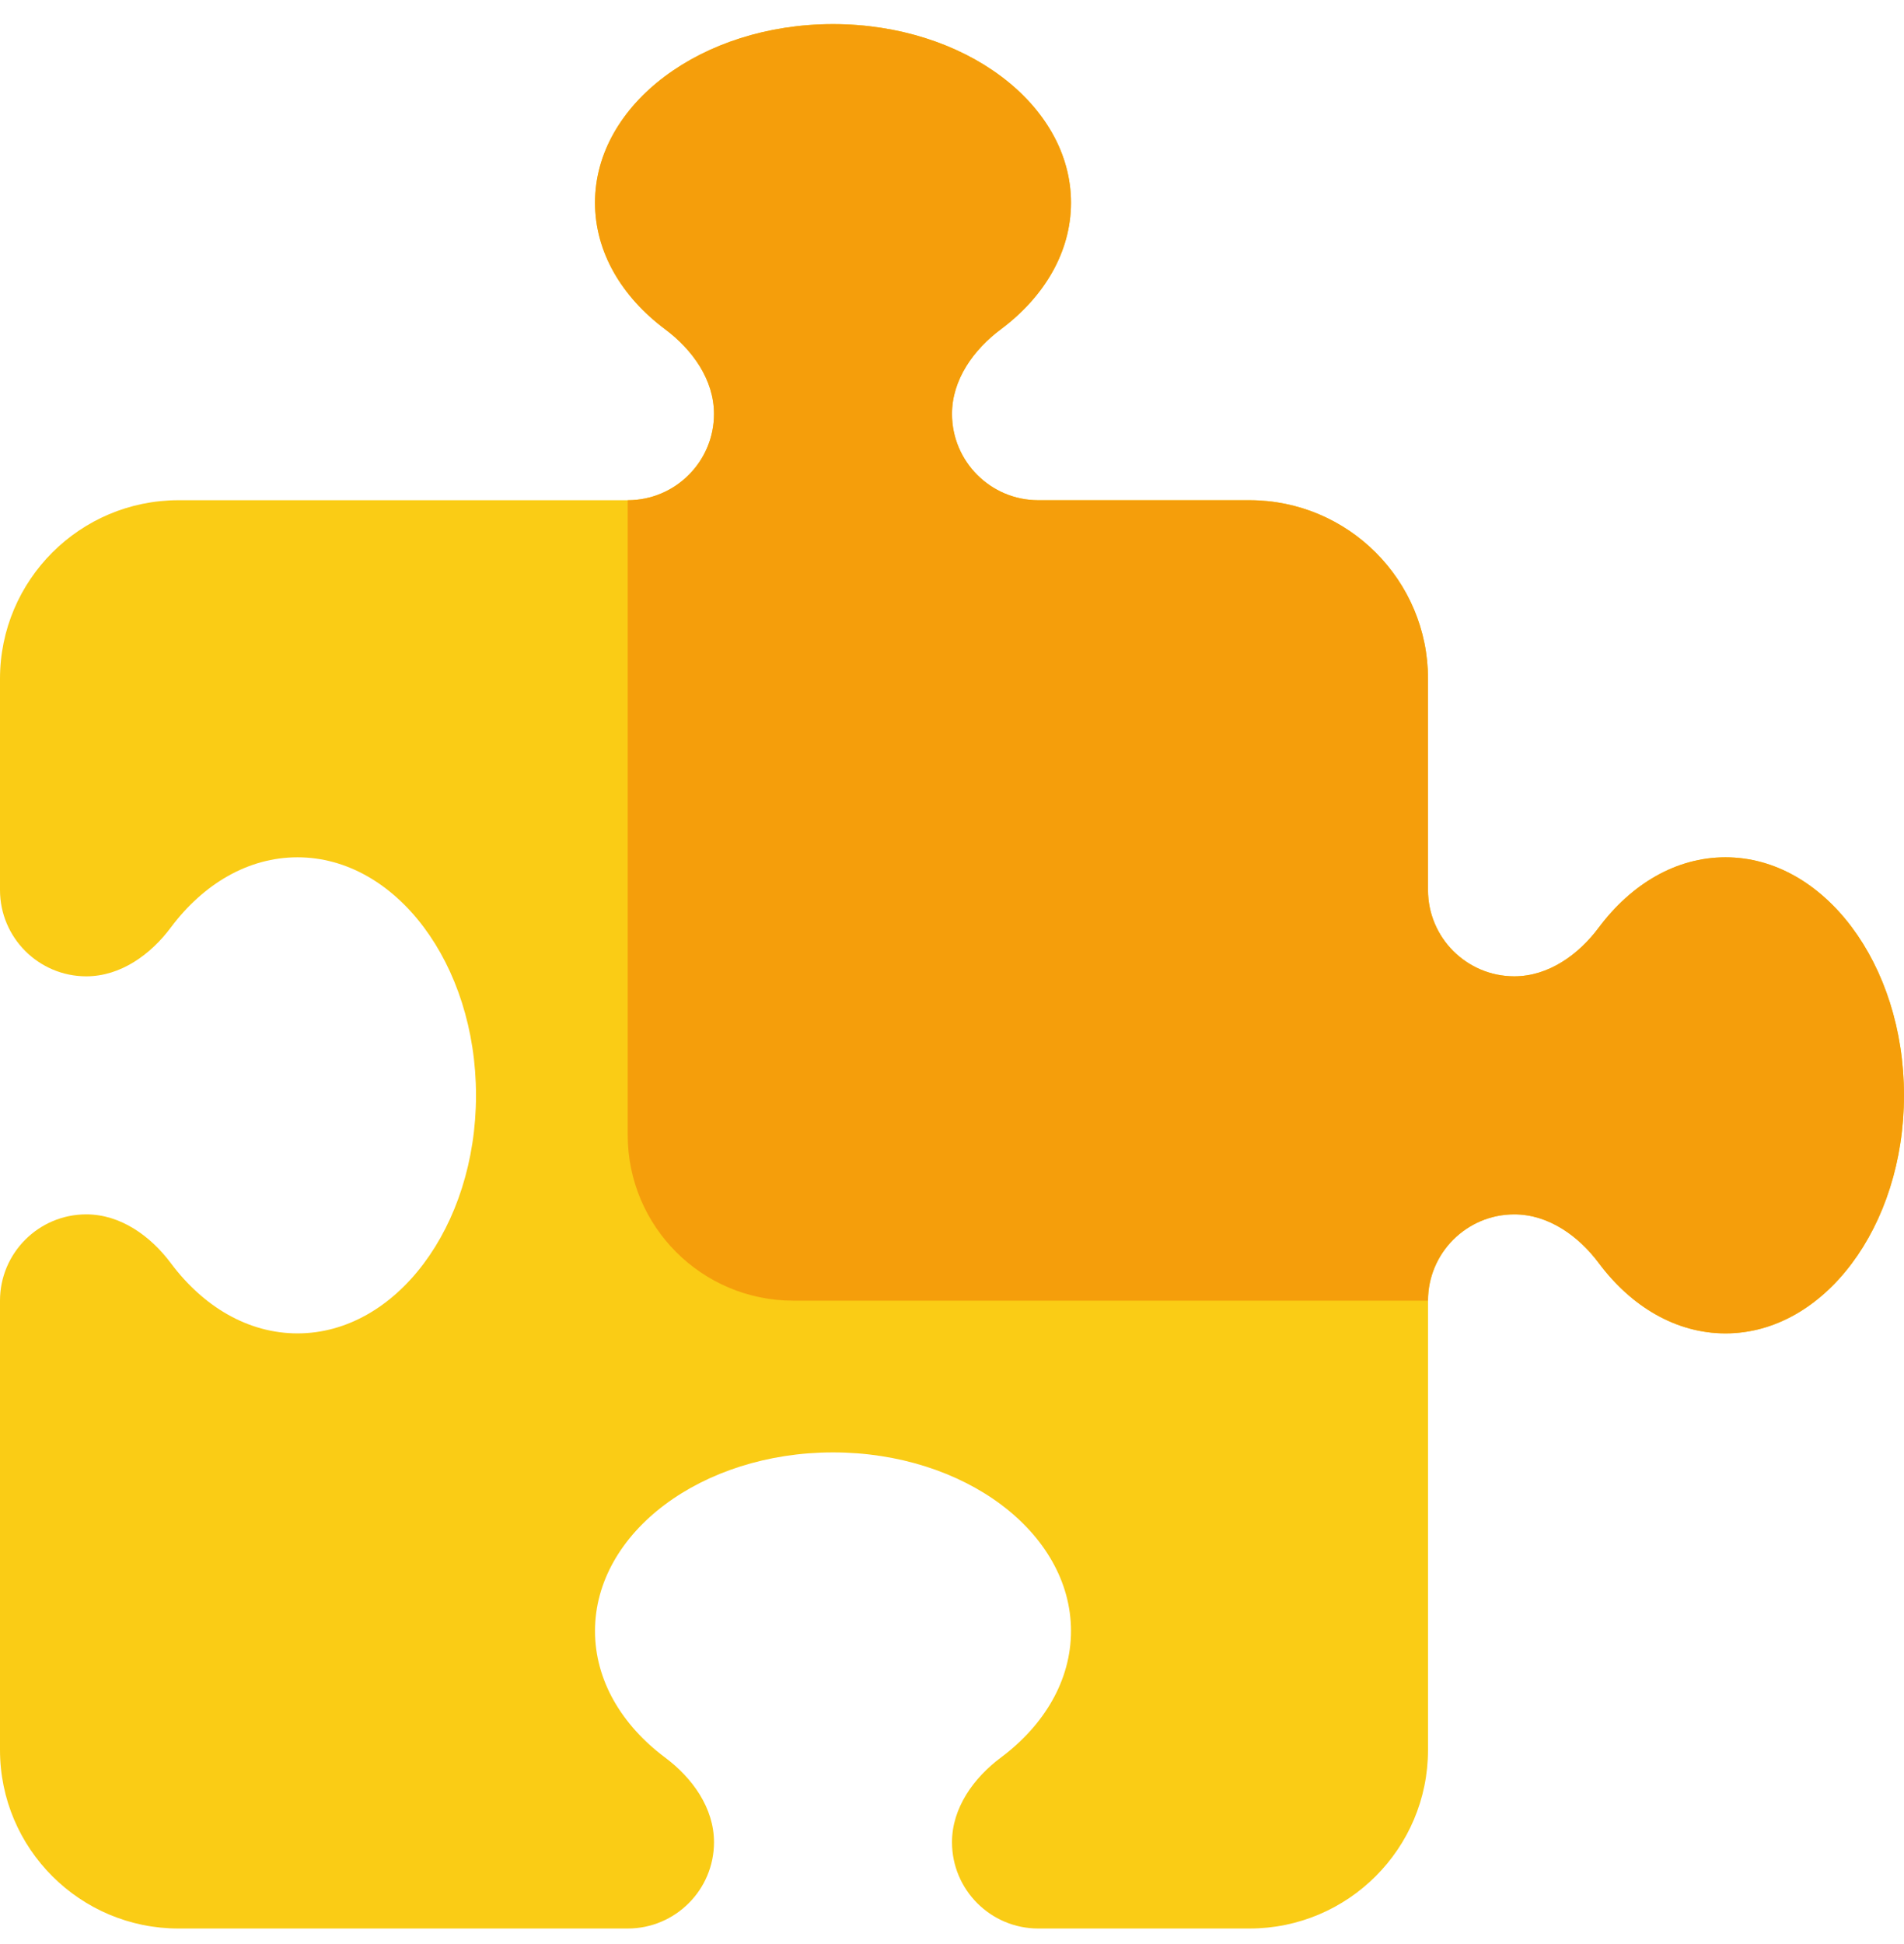
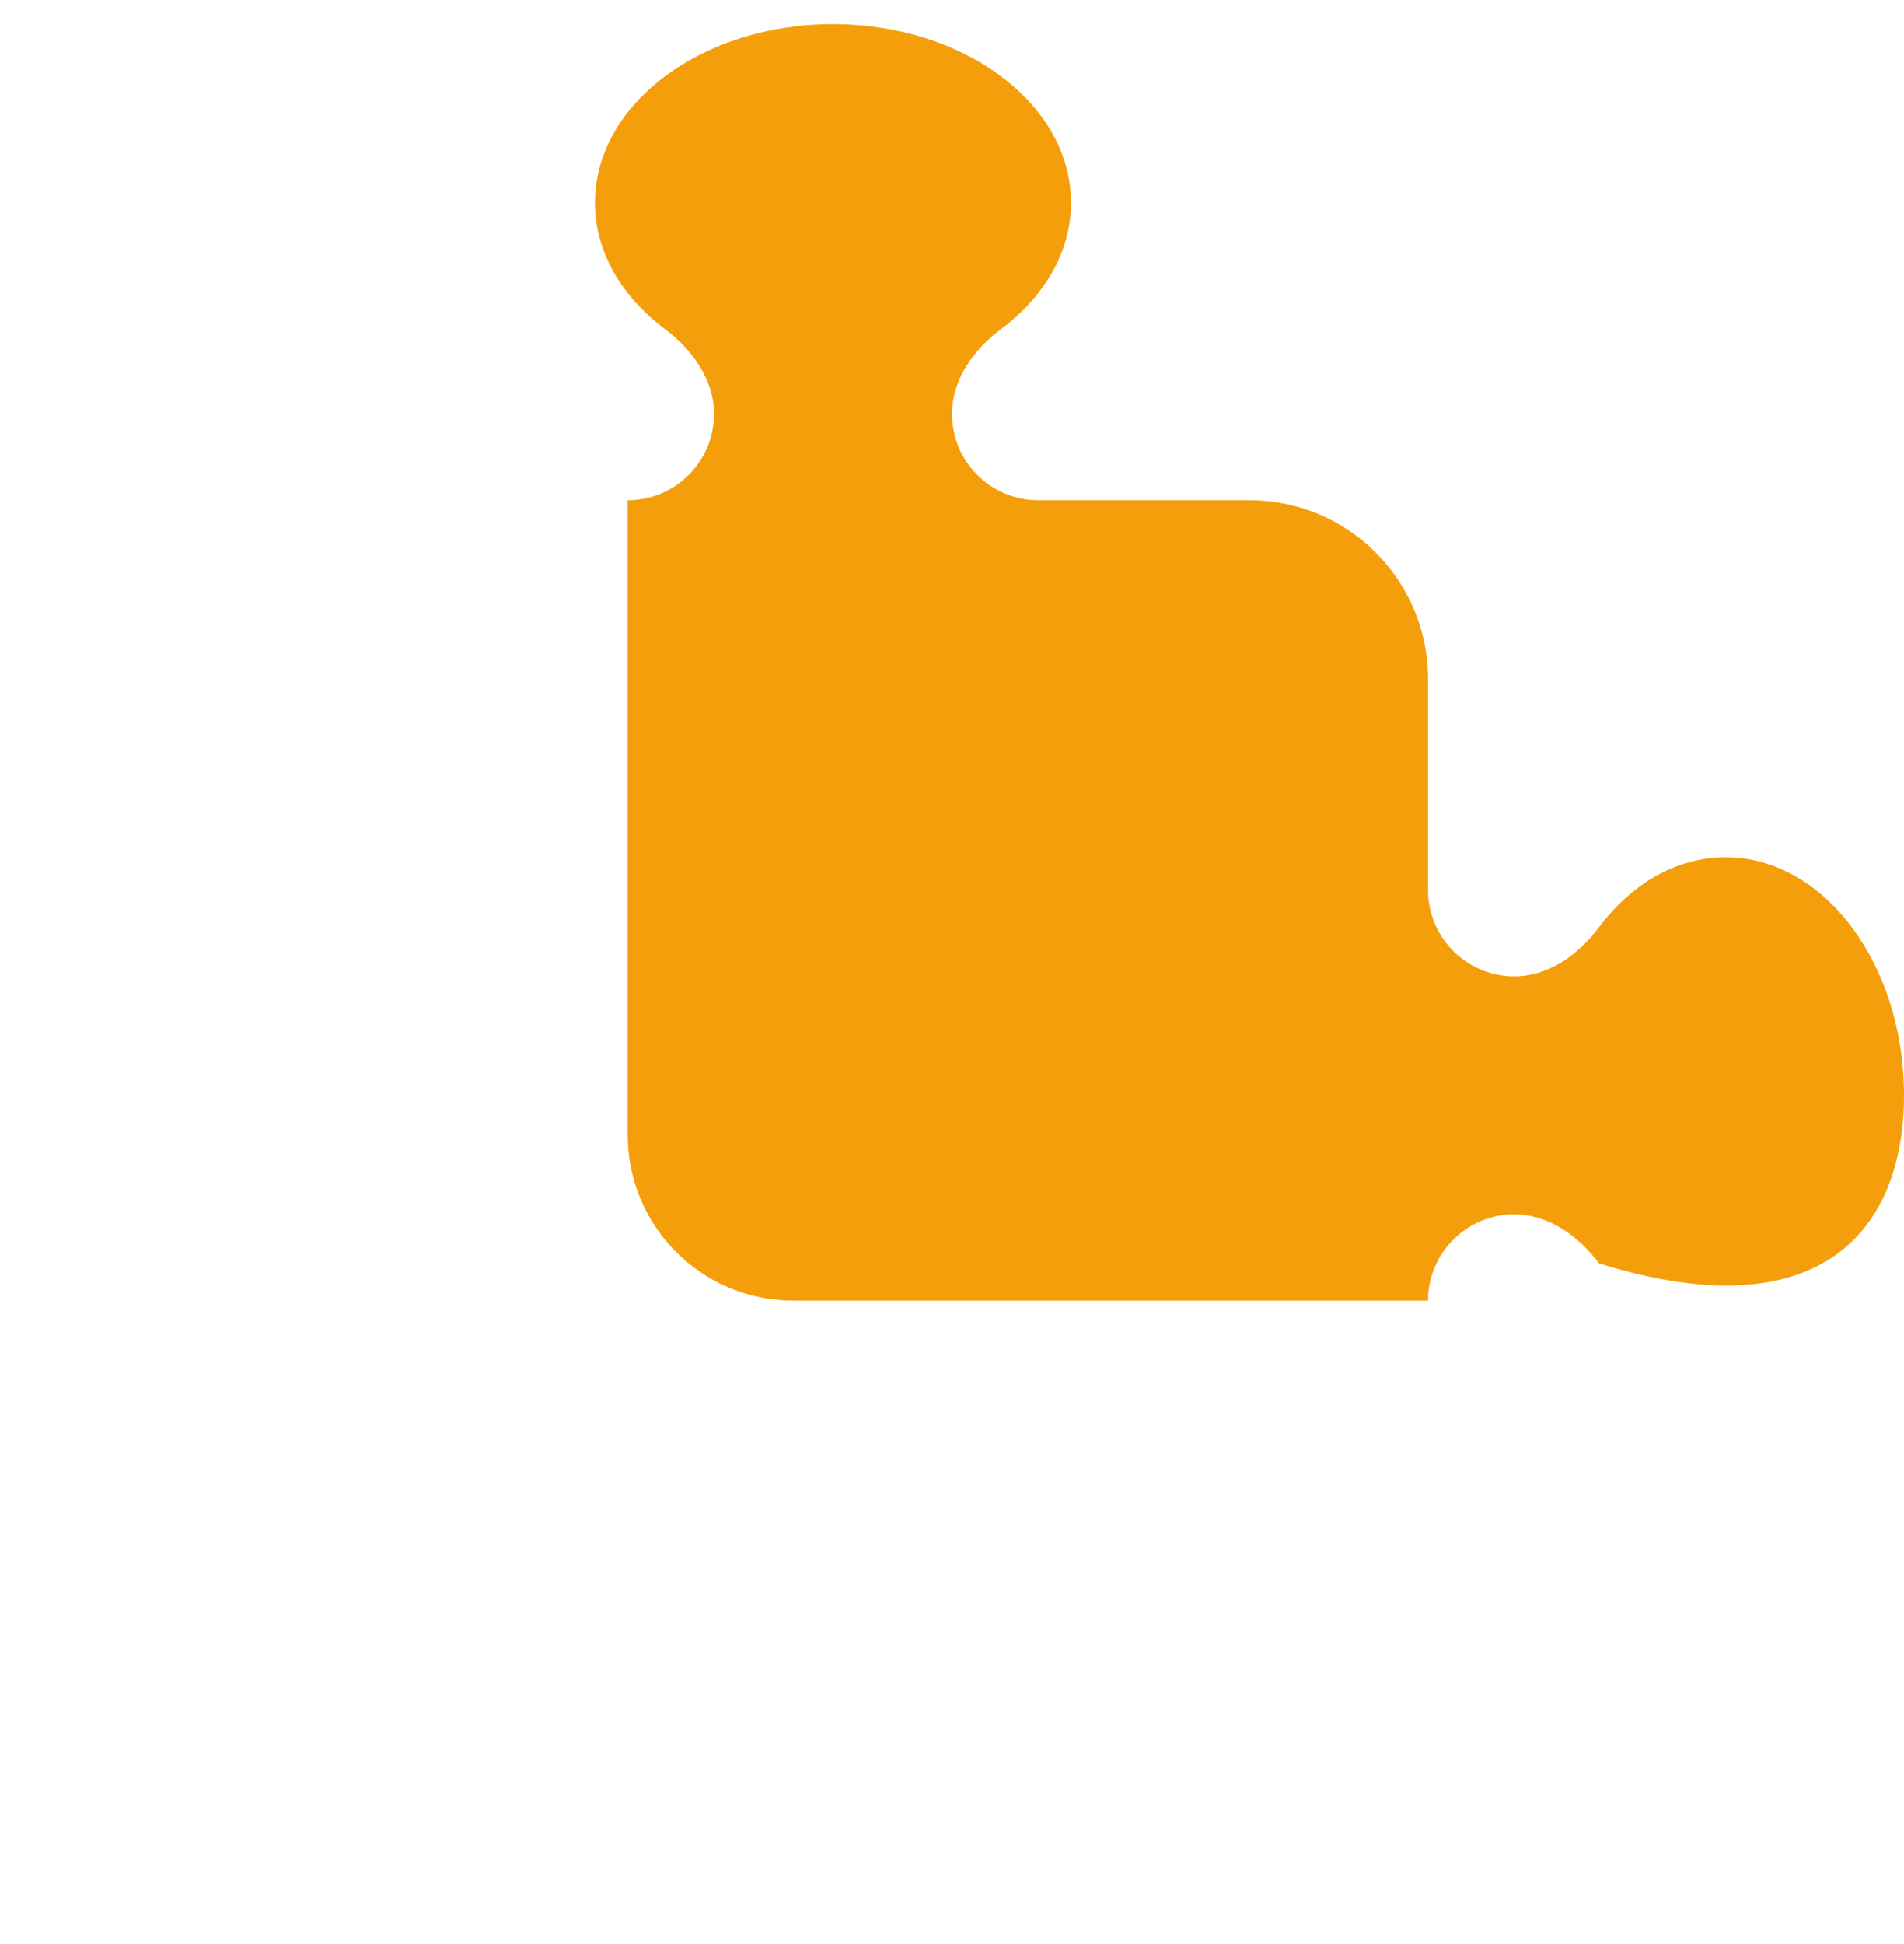
<svg xmlns="http://www.w3.org/2000/svg" width="48" height="49" viewBox="0 0 48 49" fill="none">
-   <path d="M18 10.433C18 9.57 17.456 8.811 16.762 8.295C15.675 7.48 15 6.355 15 5.108C15 2.624 17.691 0.608 21 0.608C24.309 0.608 27 2.624 27 5.108C27 6.355 26.325 7.48 25.238 8.295C24.544 8.811 24 9.57 24 10.433C24 11.633 24.975 12.608 26.175 12.608H31.5C33.984 12.608 36 14.623 36 17.108V22.433C36 23.633 36.975 24.608 38.175 24.608C39.038 24.608 39.797 24.064 40.312 23.37C41.128 22.283 42.253 21.608 43.5 21.608C45.984 21.608 48 24.299 48 27.608C48 30.917 45.984 33.608 43.5 33.608C42.253 33.608 41.128 32.933 40.312 31.845C39.797 31.152 39.038 30.608 38.175 30.608C36.975 30.608 36 31.583 36 32.783V44.108C36 46.592 33.984 48.608 31.5 48.608H26.175C24.975 48.608 24 47.633 24 46.433C24 45.57 24.544 44.811 25.238 44.295C26.325 43.48 27 42.355 27 41.108C27 38.623 24.309 36.608 21 36.608C17.691 36.608 15 38.623 15 41.108C15 42.355 15.675 43.48 16.762 44.295C17.456 44.811 18 45.57 18 46.433C18 47.633 17.025 48.608 15.825 48.608H4.5C2.016 48.608 0 46.592 0 44.108V32.783C0 31.583 0.975 30.608 2.175 30.608C3.038 30.608 3.797 31.152 4.312 31.845C5.128 32.933 6.253 33.608 7.5 33.608C9.984 33.608 12 30.917 12 27.608C12 24.299 9.984 21.608 7.5 21.608C6.253 21.608 5.128 22.283 4.312 23.37C3.797 24.064 3.038 24.608 2.175 24.608C0.975 24.608 0 23.633 0 22.433V17.108C0 14.623 2.016 12.608 4.5 12.608H15.825C17.025 12.608 18 11.633 18 10.433Z" fill="#FACC15" />
-   <path d="M16.762 8.295C17.456 8.811 18 9.57 18 10.433C18 11.633 17.025 12.608 15.825 12.608V28.608C15.825 30.914 17.694 32.783 20 32.783H36C36 31.583 36.975 30.608 38.175 30.608C39.038 30.608 39.797 31.152 40.312 31.845C41.128 32.933 42.253 33.608 43.5 33.608C45.984 33.608 48 30.917 48 27.608C48 24.299 45.984 21.608 43.5 21.608C42.253 21.608 41.128 22.283 40.312 23.37C39.797 24.064 39.038 24.608 38.175 24.608C36.975 24.608 36 23.633 36 22.433V17.108C36 14.623 33.984 12.608 31.5 12.608H26.175C24.975 12.608 24 11.633 24 10.433C24 9.57 24.544 8.811 25.238 8.295C26.325 7.48 27 6.355 27 5.108C27 2.624 24.309 0.608 21 0.608C17.691 0.608 15 2.624 15 5.108C15 6.355 15.675 7.48 16.762 8.295Z" fill="#F59E0B" />
+   <path d="M16.762 8.295C17.456 8.811 18 9.57 18 10.433C18 11.633 17.025 12.608 15.825 12.608V28.608C15.825 30.914 17.694 32.783 20 32.783H36C36 31.583 36.975 30.608 38.175 30.608C39.038 30.608 39.797 31.152 40.312 31.845C45.984 33.608 48 30.917 48 27.608C48 24.299 45.984 21.608 43.5 21.608C42.253 21.608 41.128 22.283 40.312 23.37C39.797 24.064 39.038 24.608 38.175 24.608C36.975 24.608 36 23.633 36 22.433V17.108C36 14.623 33.984 12.608 31.5 12.608H26.175C24.975 12.608 24 11.633 24 10.433C24 9.57 24.544 8.811 25.238 8.295C26.325 7.48 27 6.355 27 5.108C27 2.624 24.309 0.608 21 0.608C17.691 0.608 15 2.624 15 5.108C15 6.355 15.675 7.48 16.762 8.295Z" fill="#F59E0B" />
</svg>